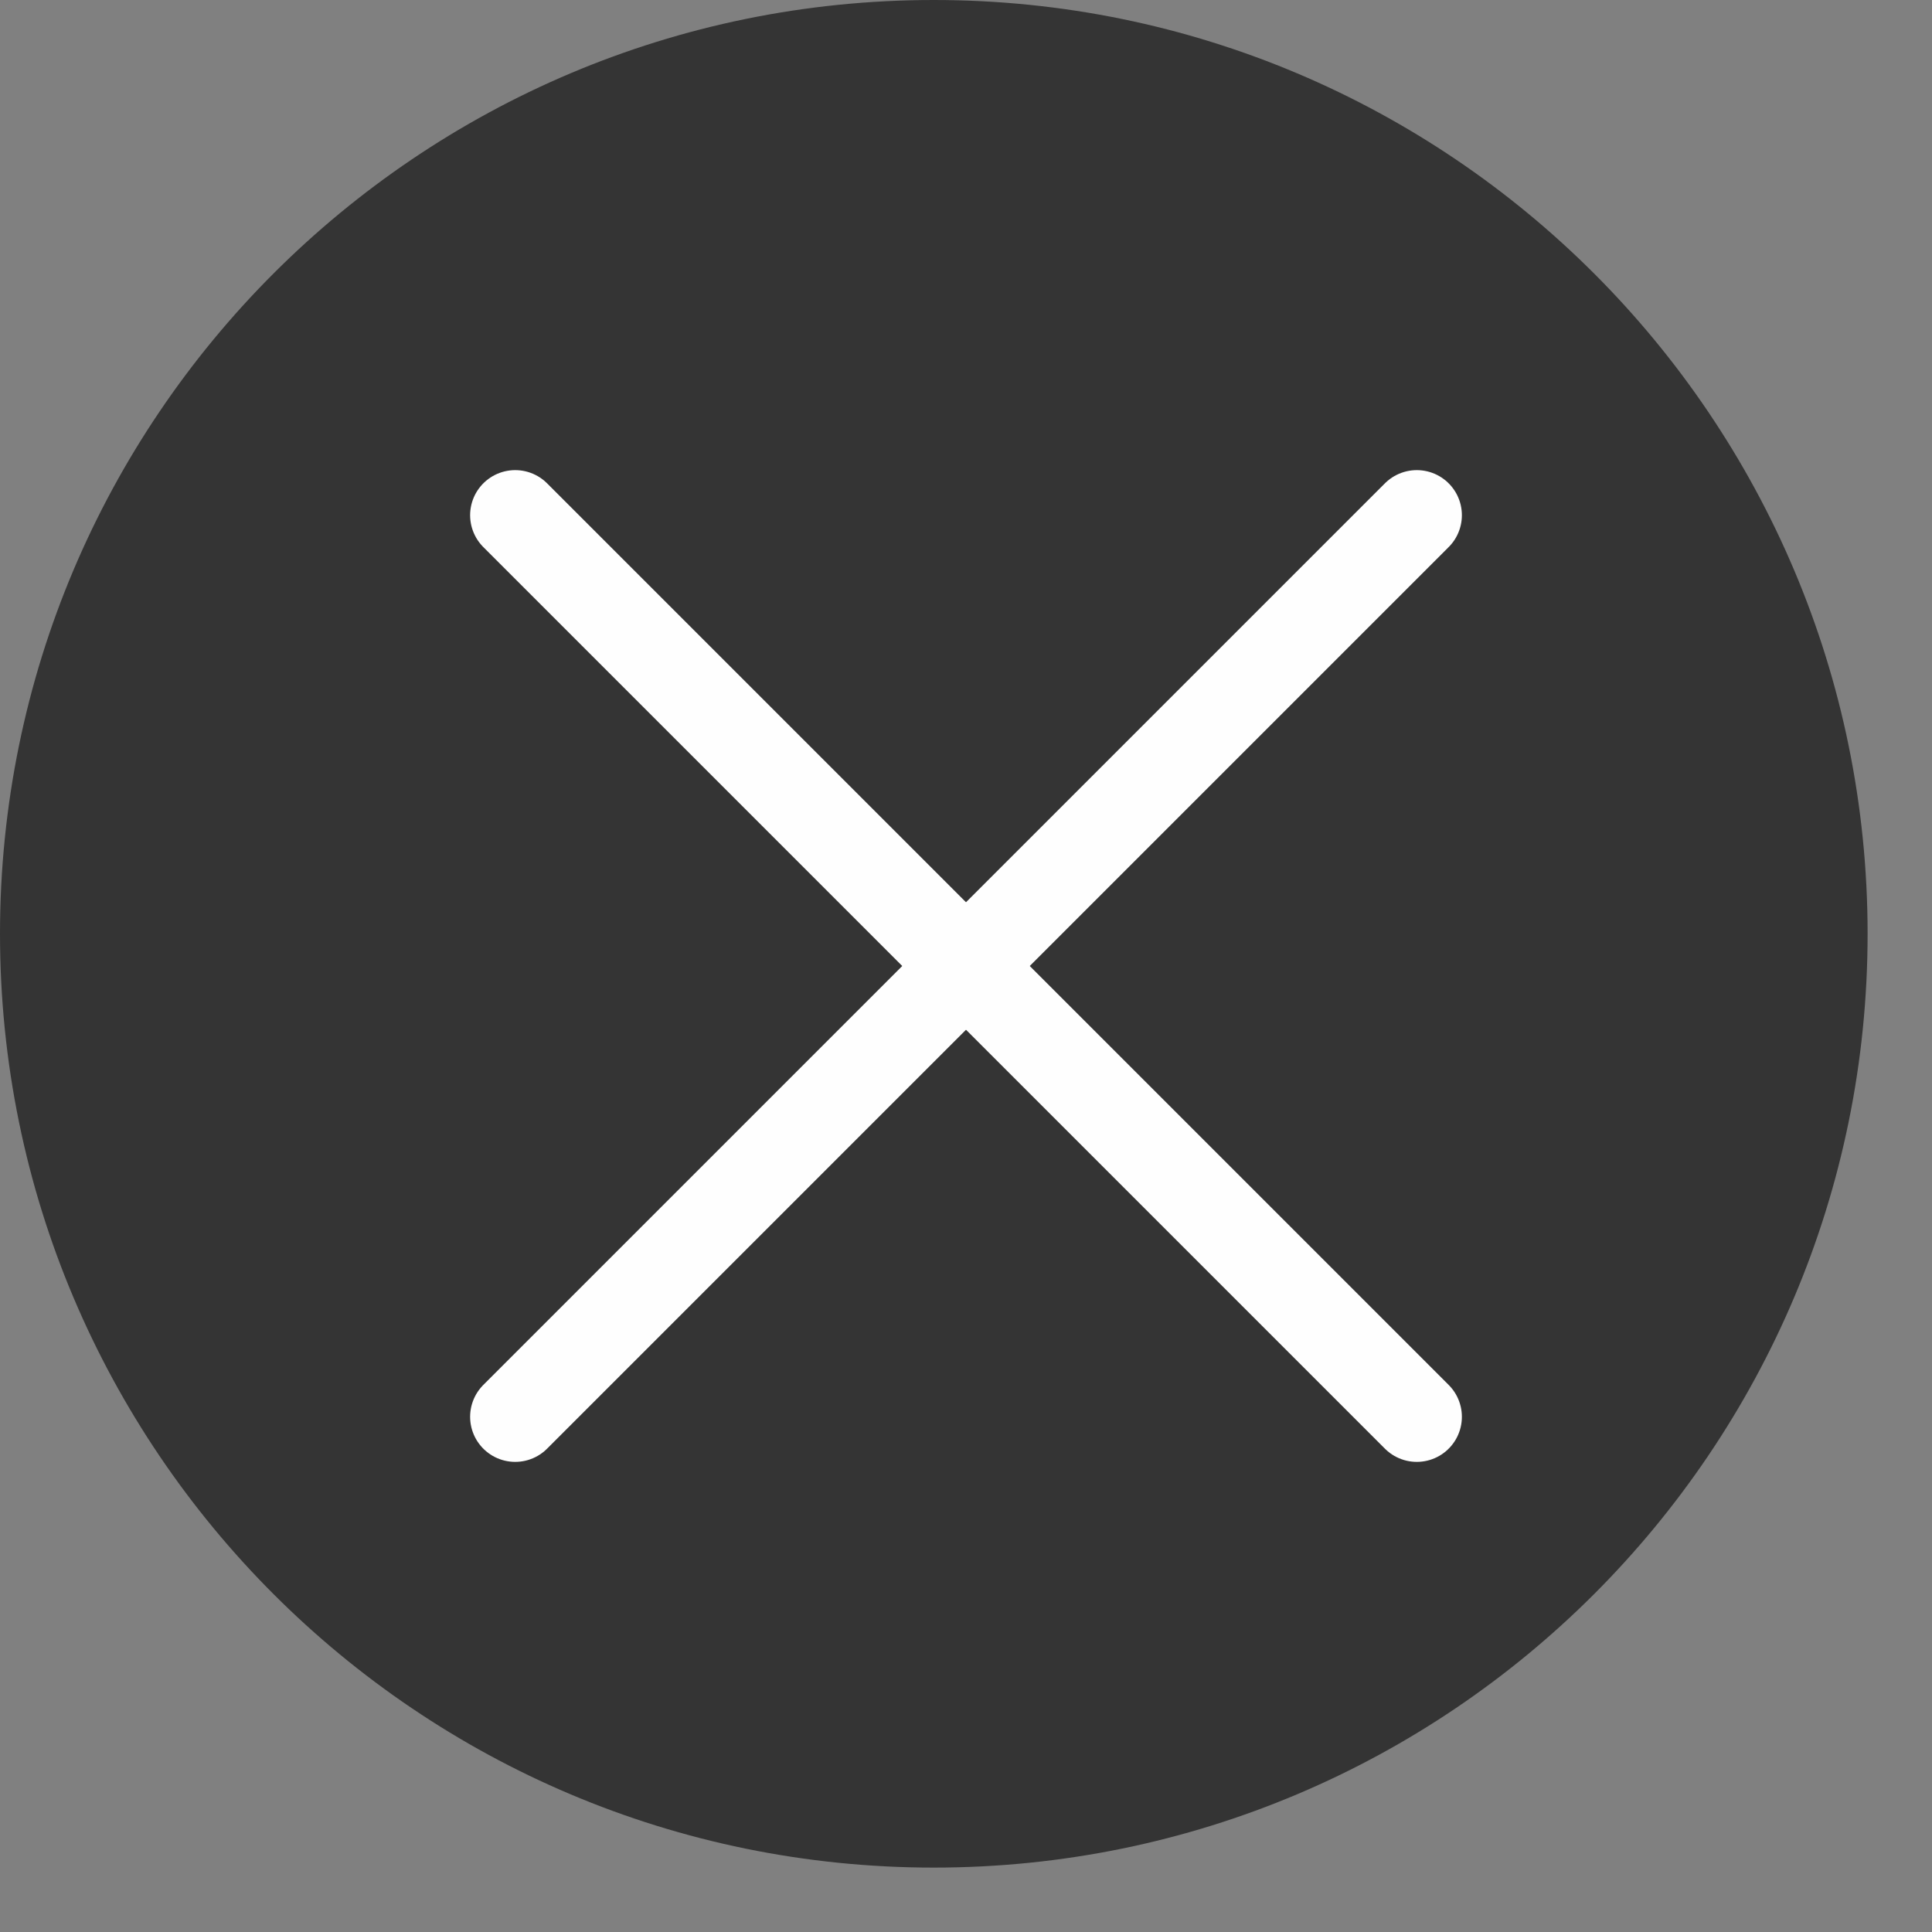
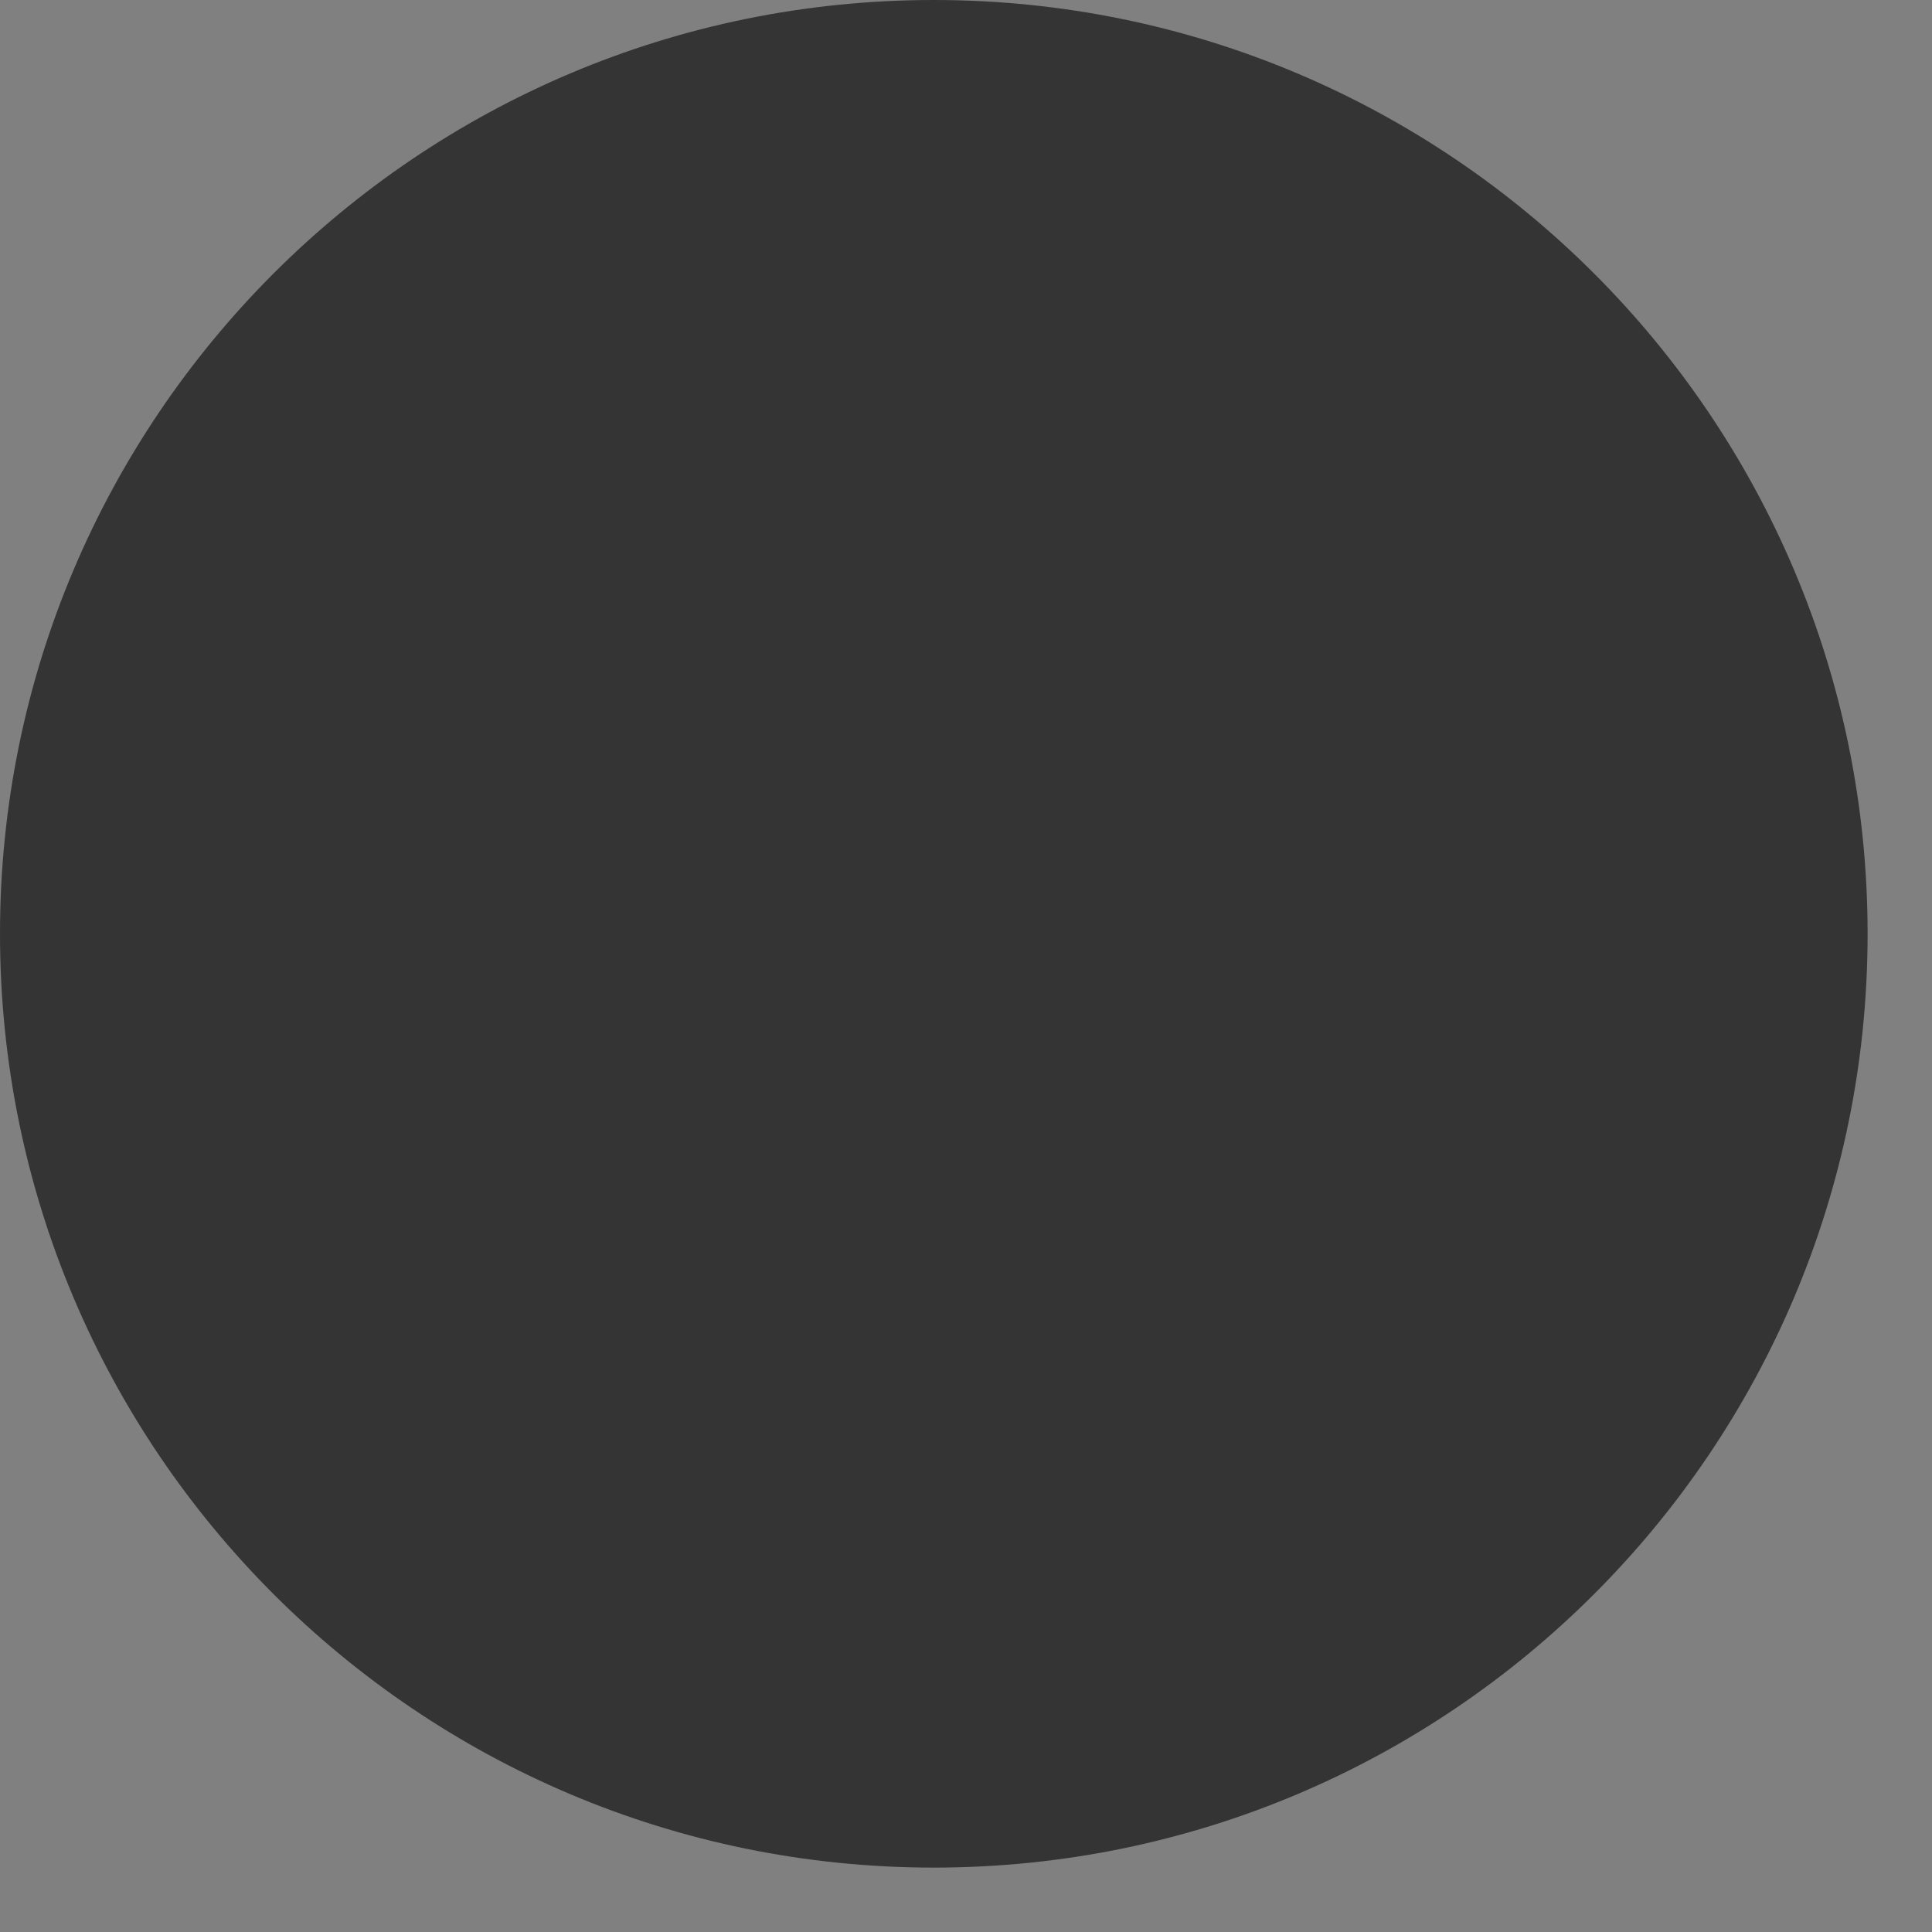
<svg xmlns="http://www.w3.org/2000/svg" width="15" height="15" viewBox="0 0 15 15" fill="none">
  <rect x="0" y="0" width="15" height="15" fill="#808080" stroke="none" />
  <path d="M0 7.25C0 3.246 3.246 0 7.25 0C11.254 0 14.5 3.246 14.5 7.25C14.5 11.254 11.254 14.5 7.25 14.5C3.246 14.5 0 11.254 0 7.25Z" fill="#343434" />
-   <path d="M4 4L11 11" stroke="#FEFEFE" stroke-width="0.7" stroke-linecap="round" stroke-linejoin="round" />
-   <path d="M11 4L4 11" stroke="#FEFEFE" stroke-width="0.7" stroke-linecap="round" stroke-linejoin="round" />
</svg>